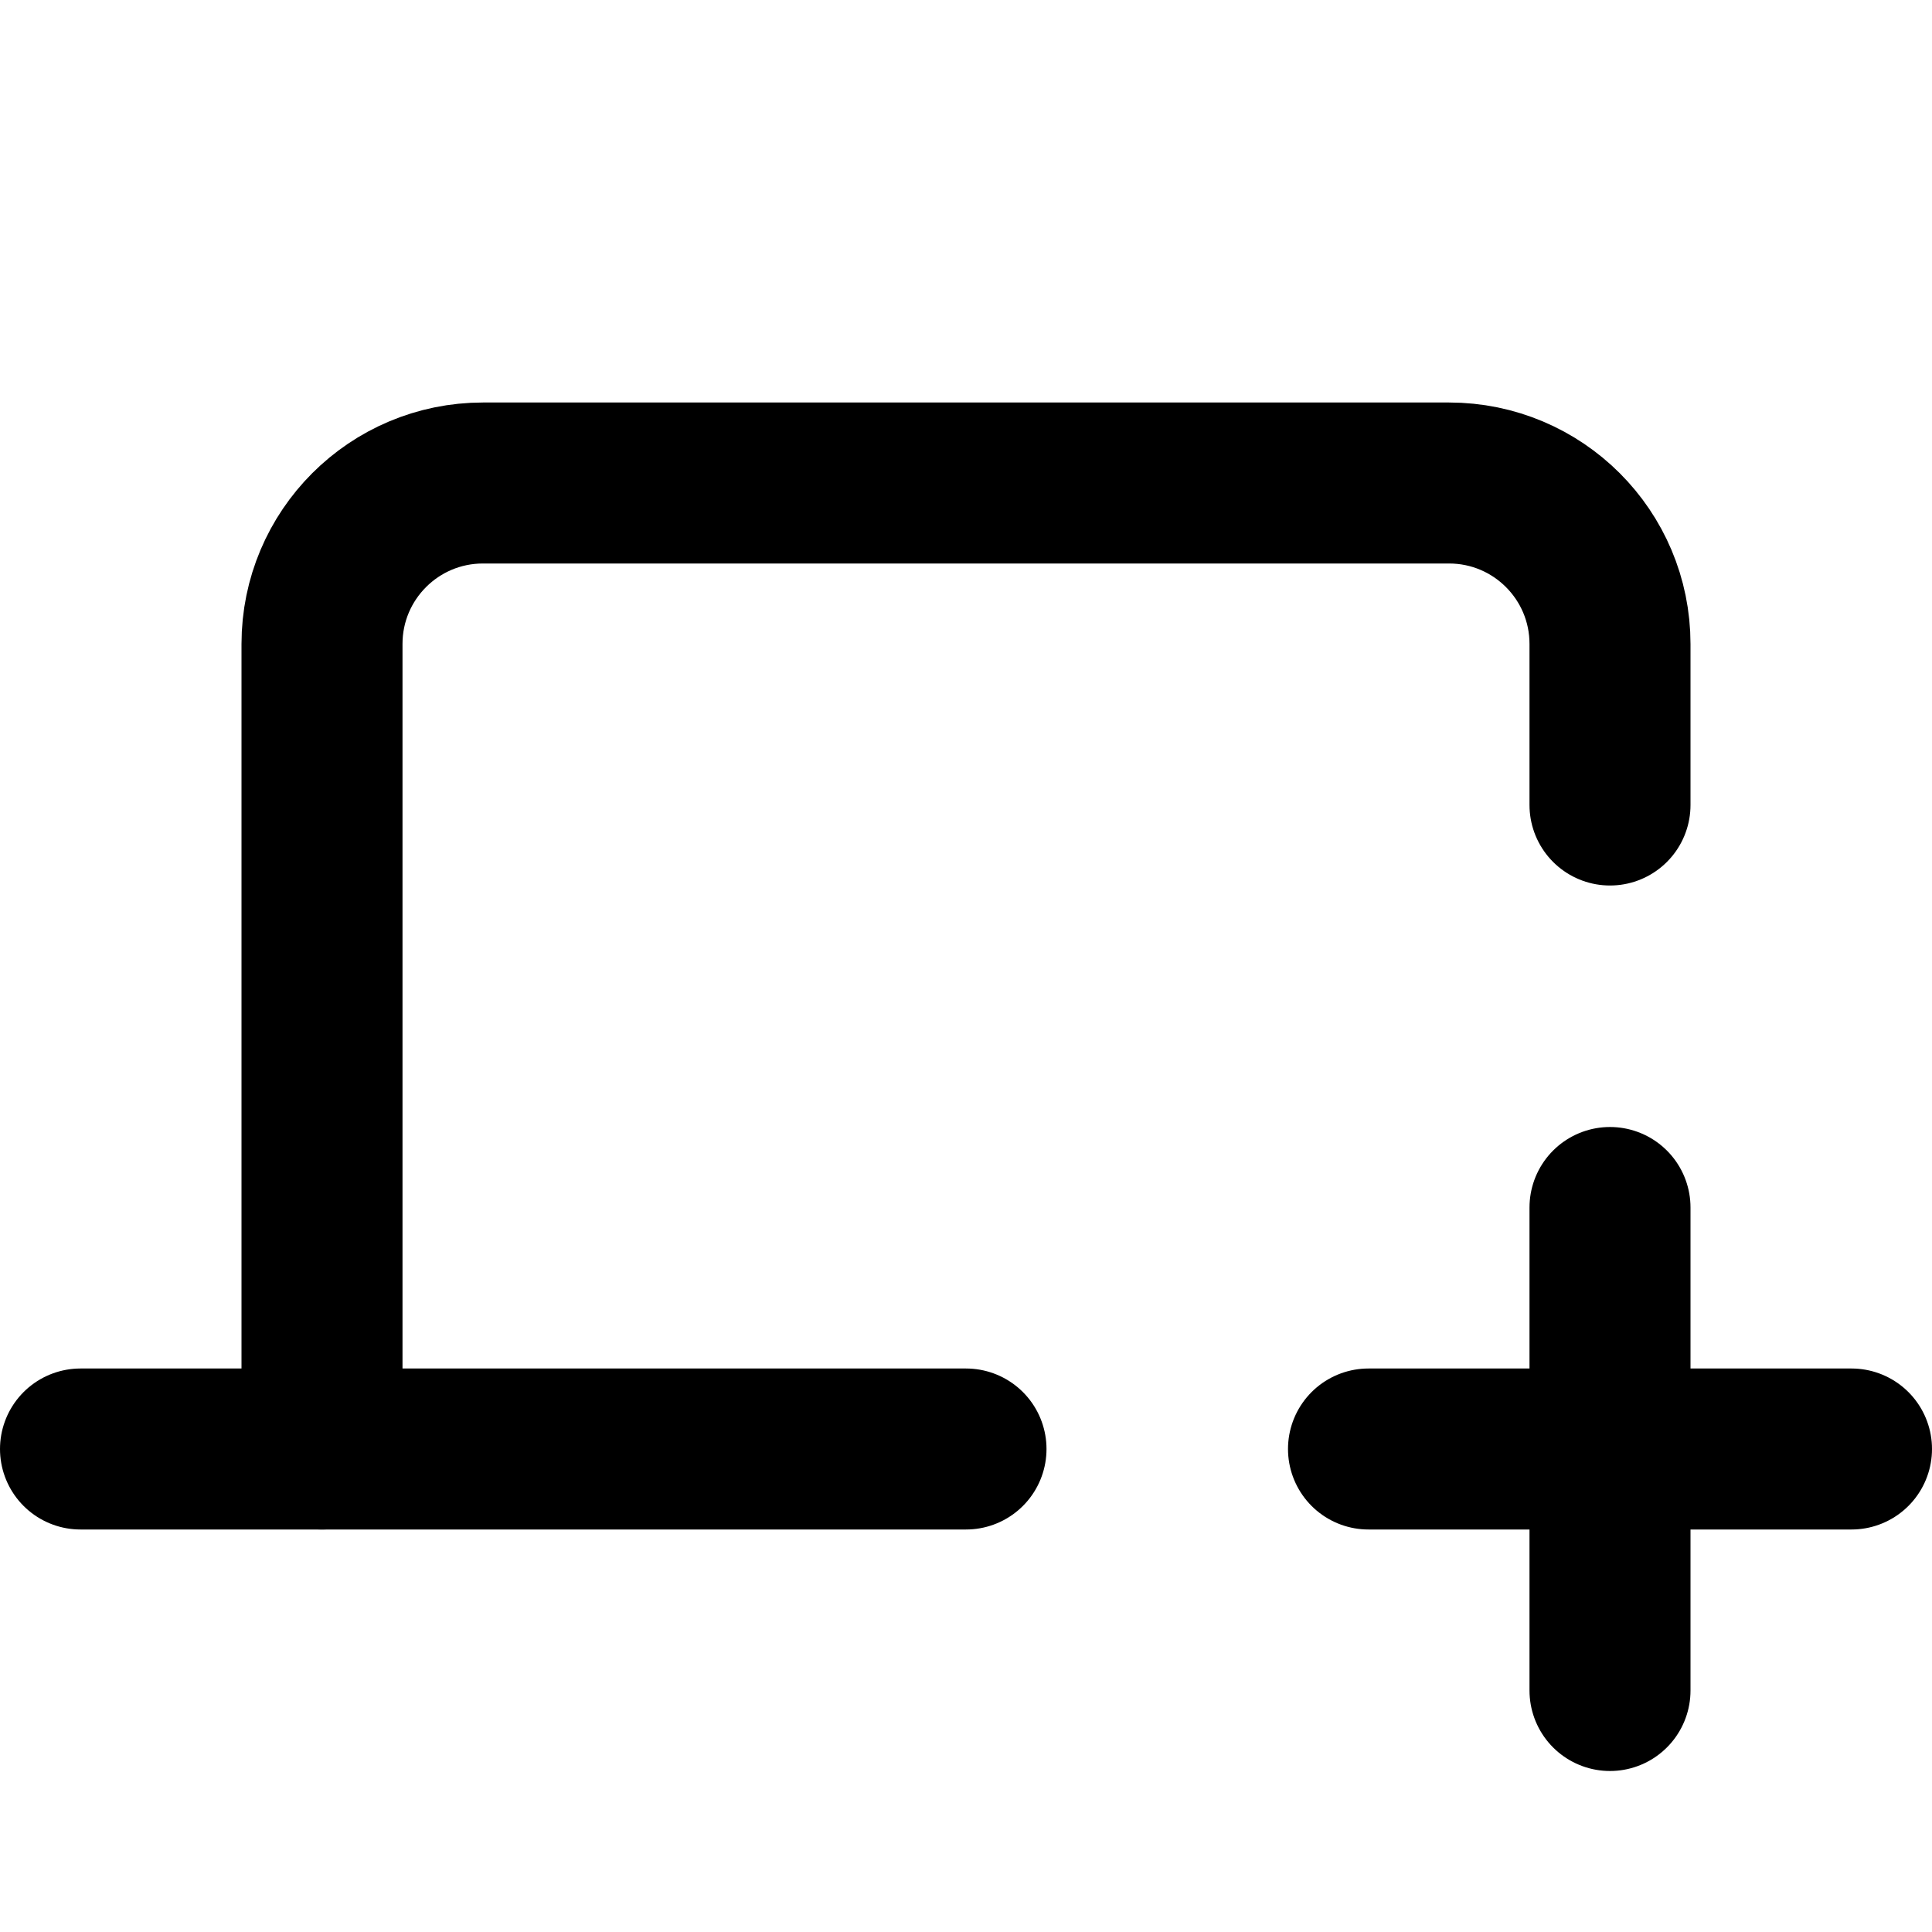
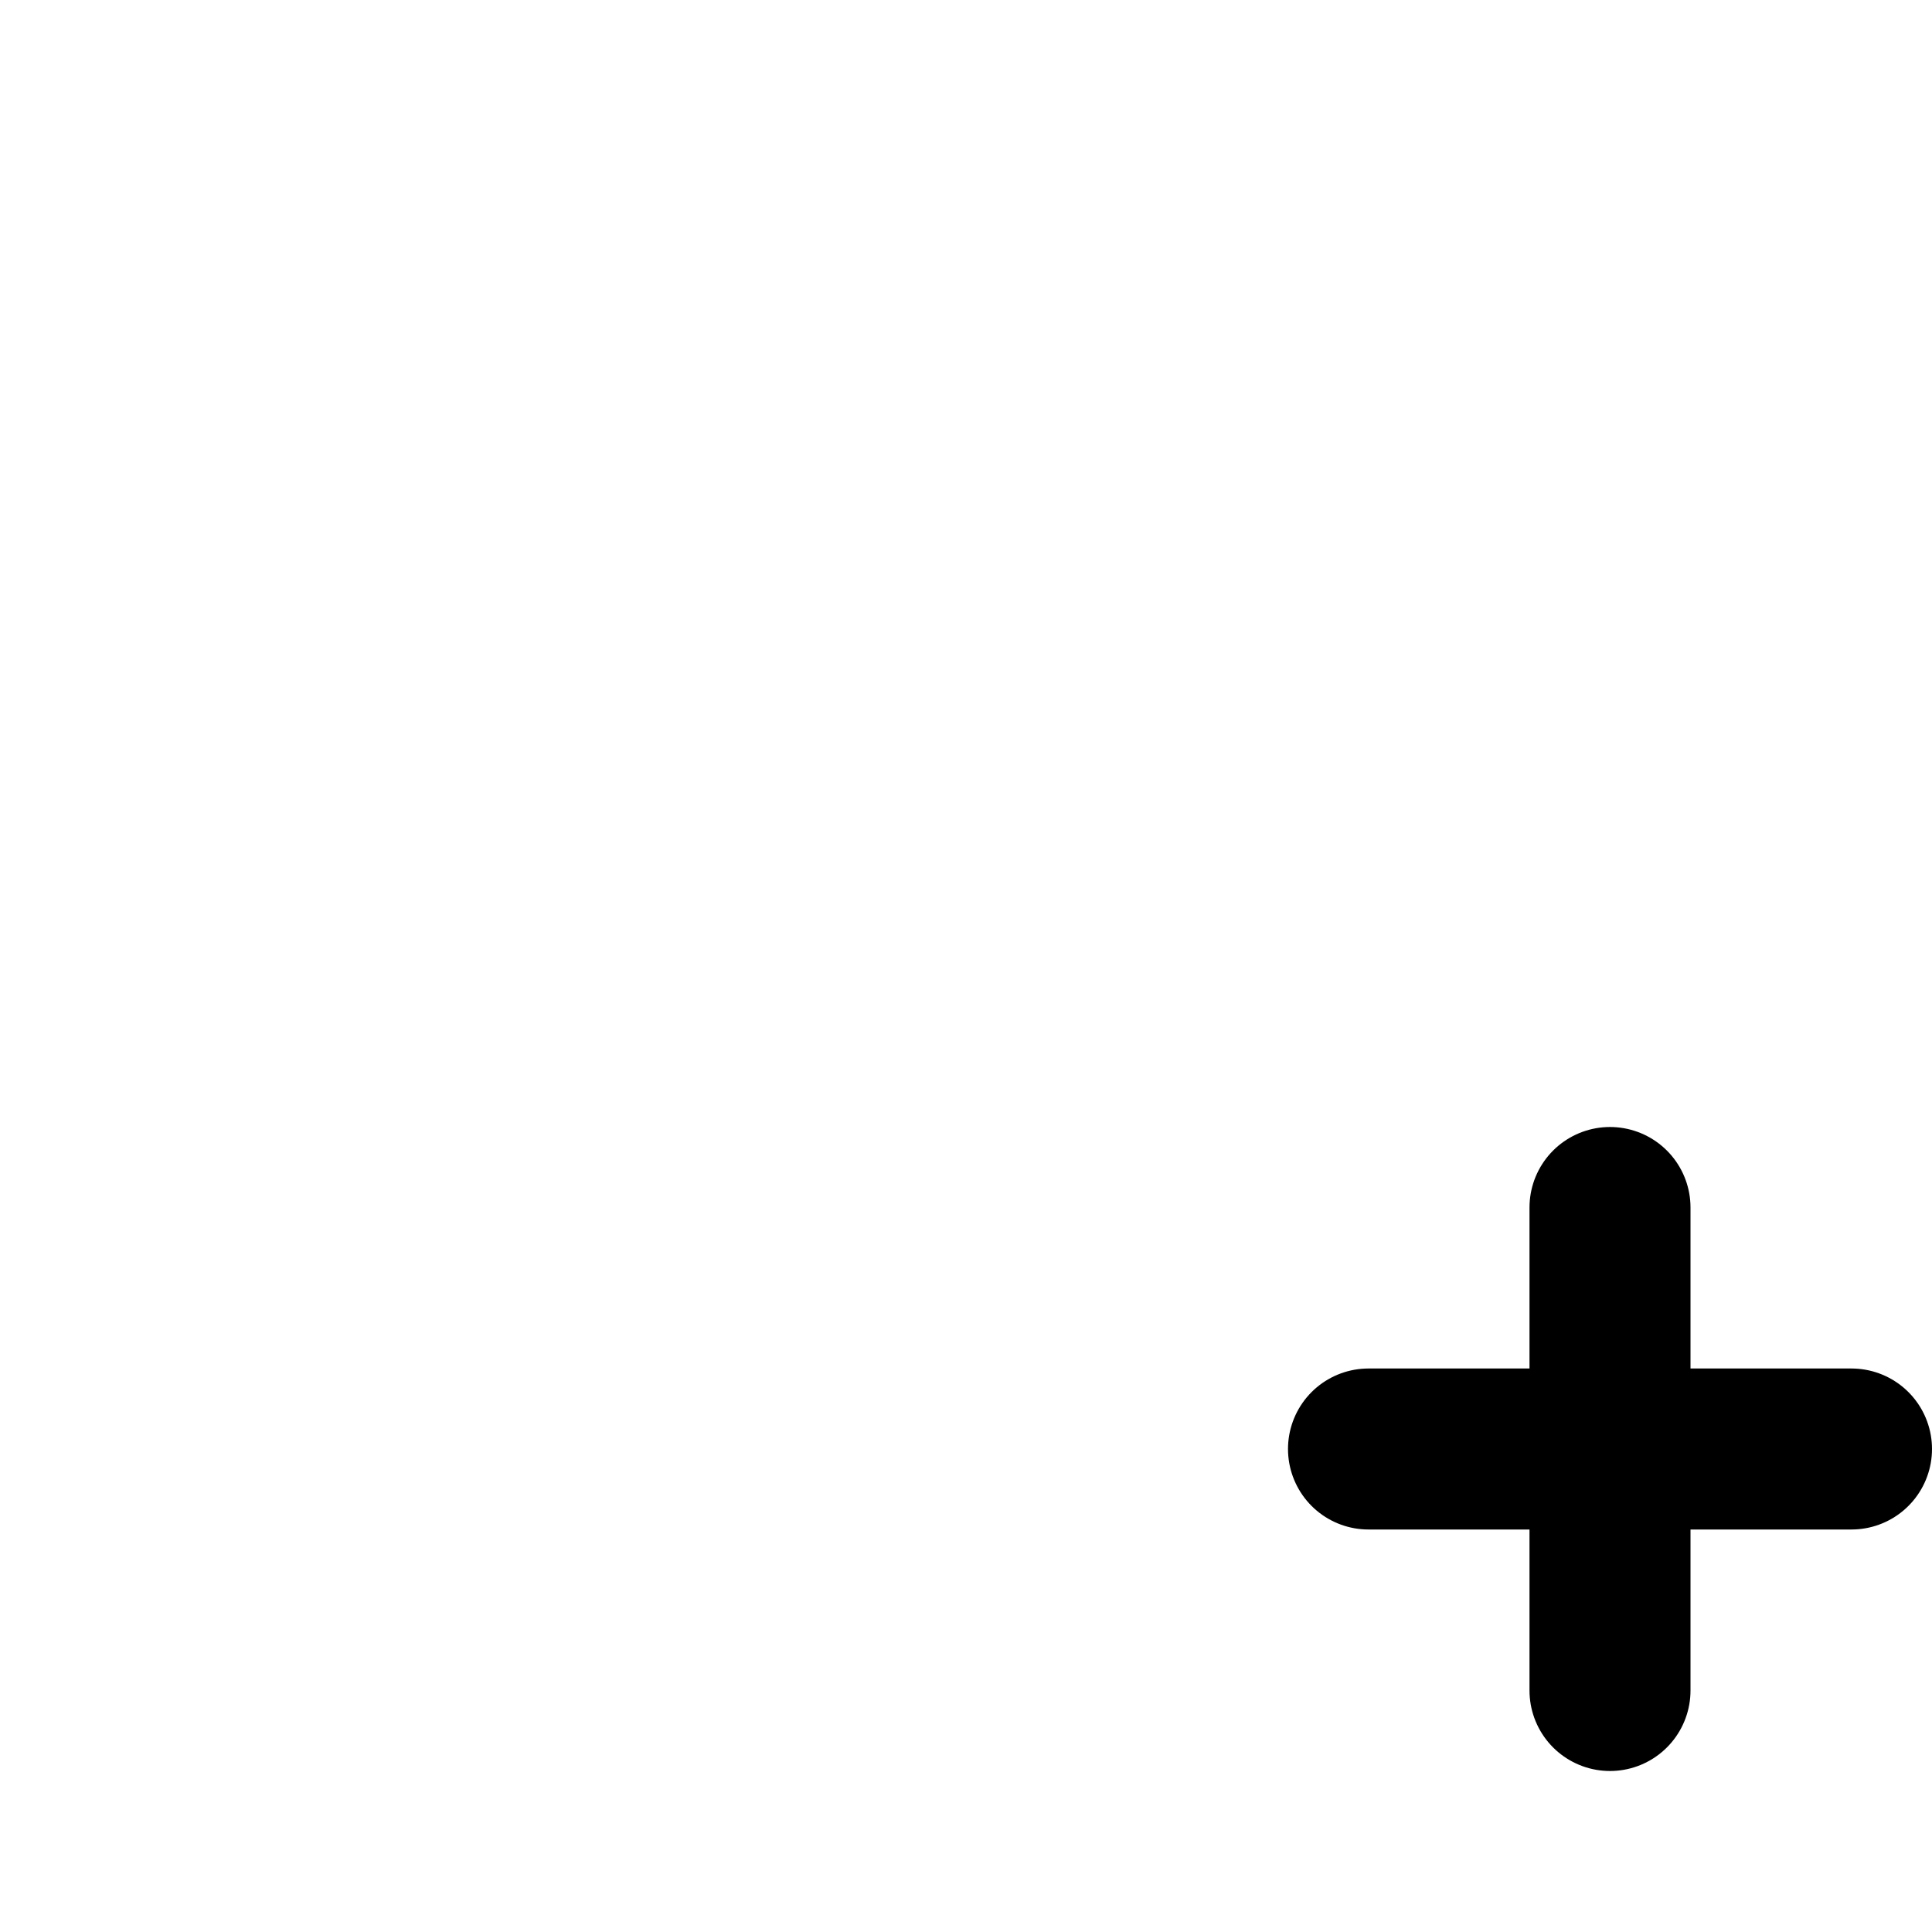
<svg xmlns="http://www.w3.org/2000/svg" width="24px" height="24px" viewBox="0 0 24 24">
  <g stroke="none" stroke-width="1" fill="none" fill-rule="evenodd" stroke-linecap="round">
    <g transform="translate(1, 6)" stroke="#000000" stroke-width="2">
      <path d="M19,9 L19,15" stroke-linejoin="round" />
      <path d="M16,12 L22,12" stroke-linejoin="round" />
-       <path d="M3,12 L3,2 C3,0.895 3.895,2.02906125e-16 5,0 L17,0 C18.105,-2.02906125e-16 19,0.895 19,2 L19,4" stroke-linejoin="round" />
-       <path d="M0,12 L11,12" />
    </g>
  </g>
</svg>